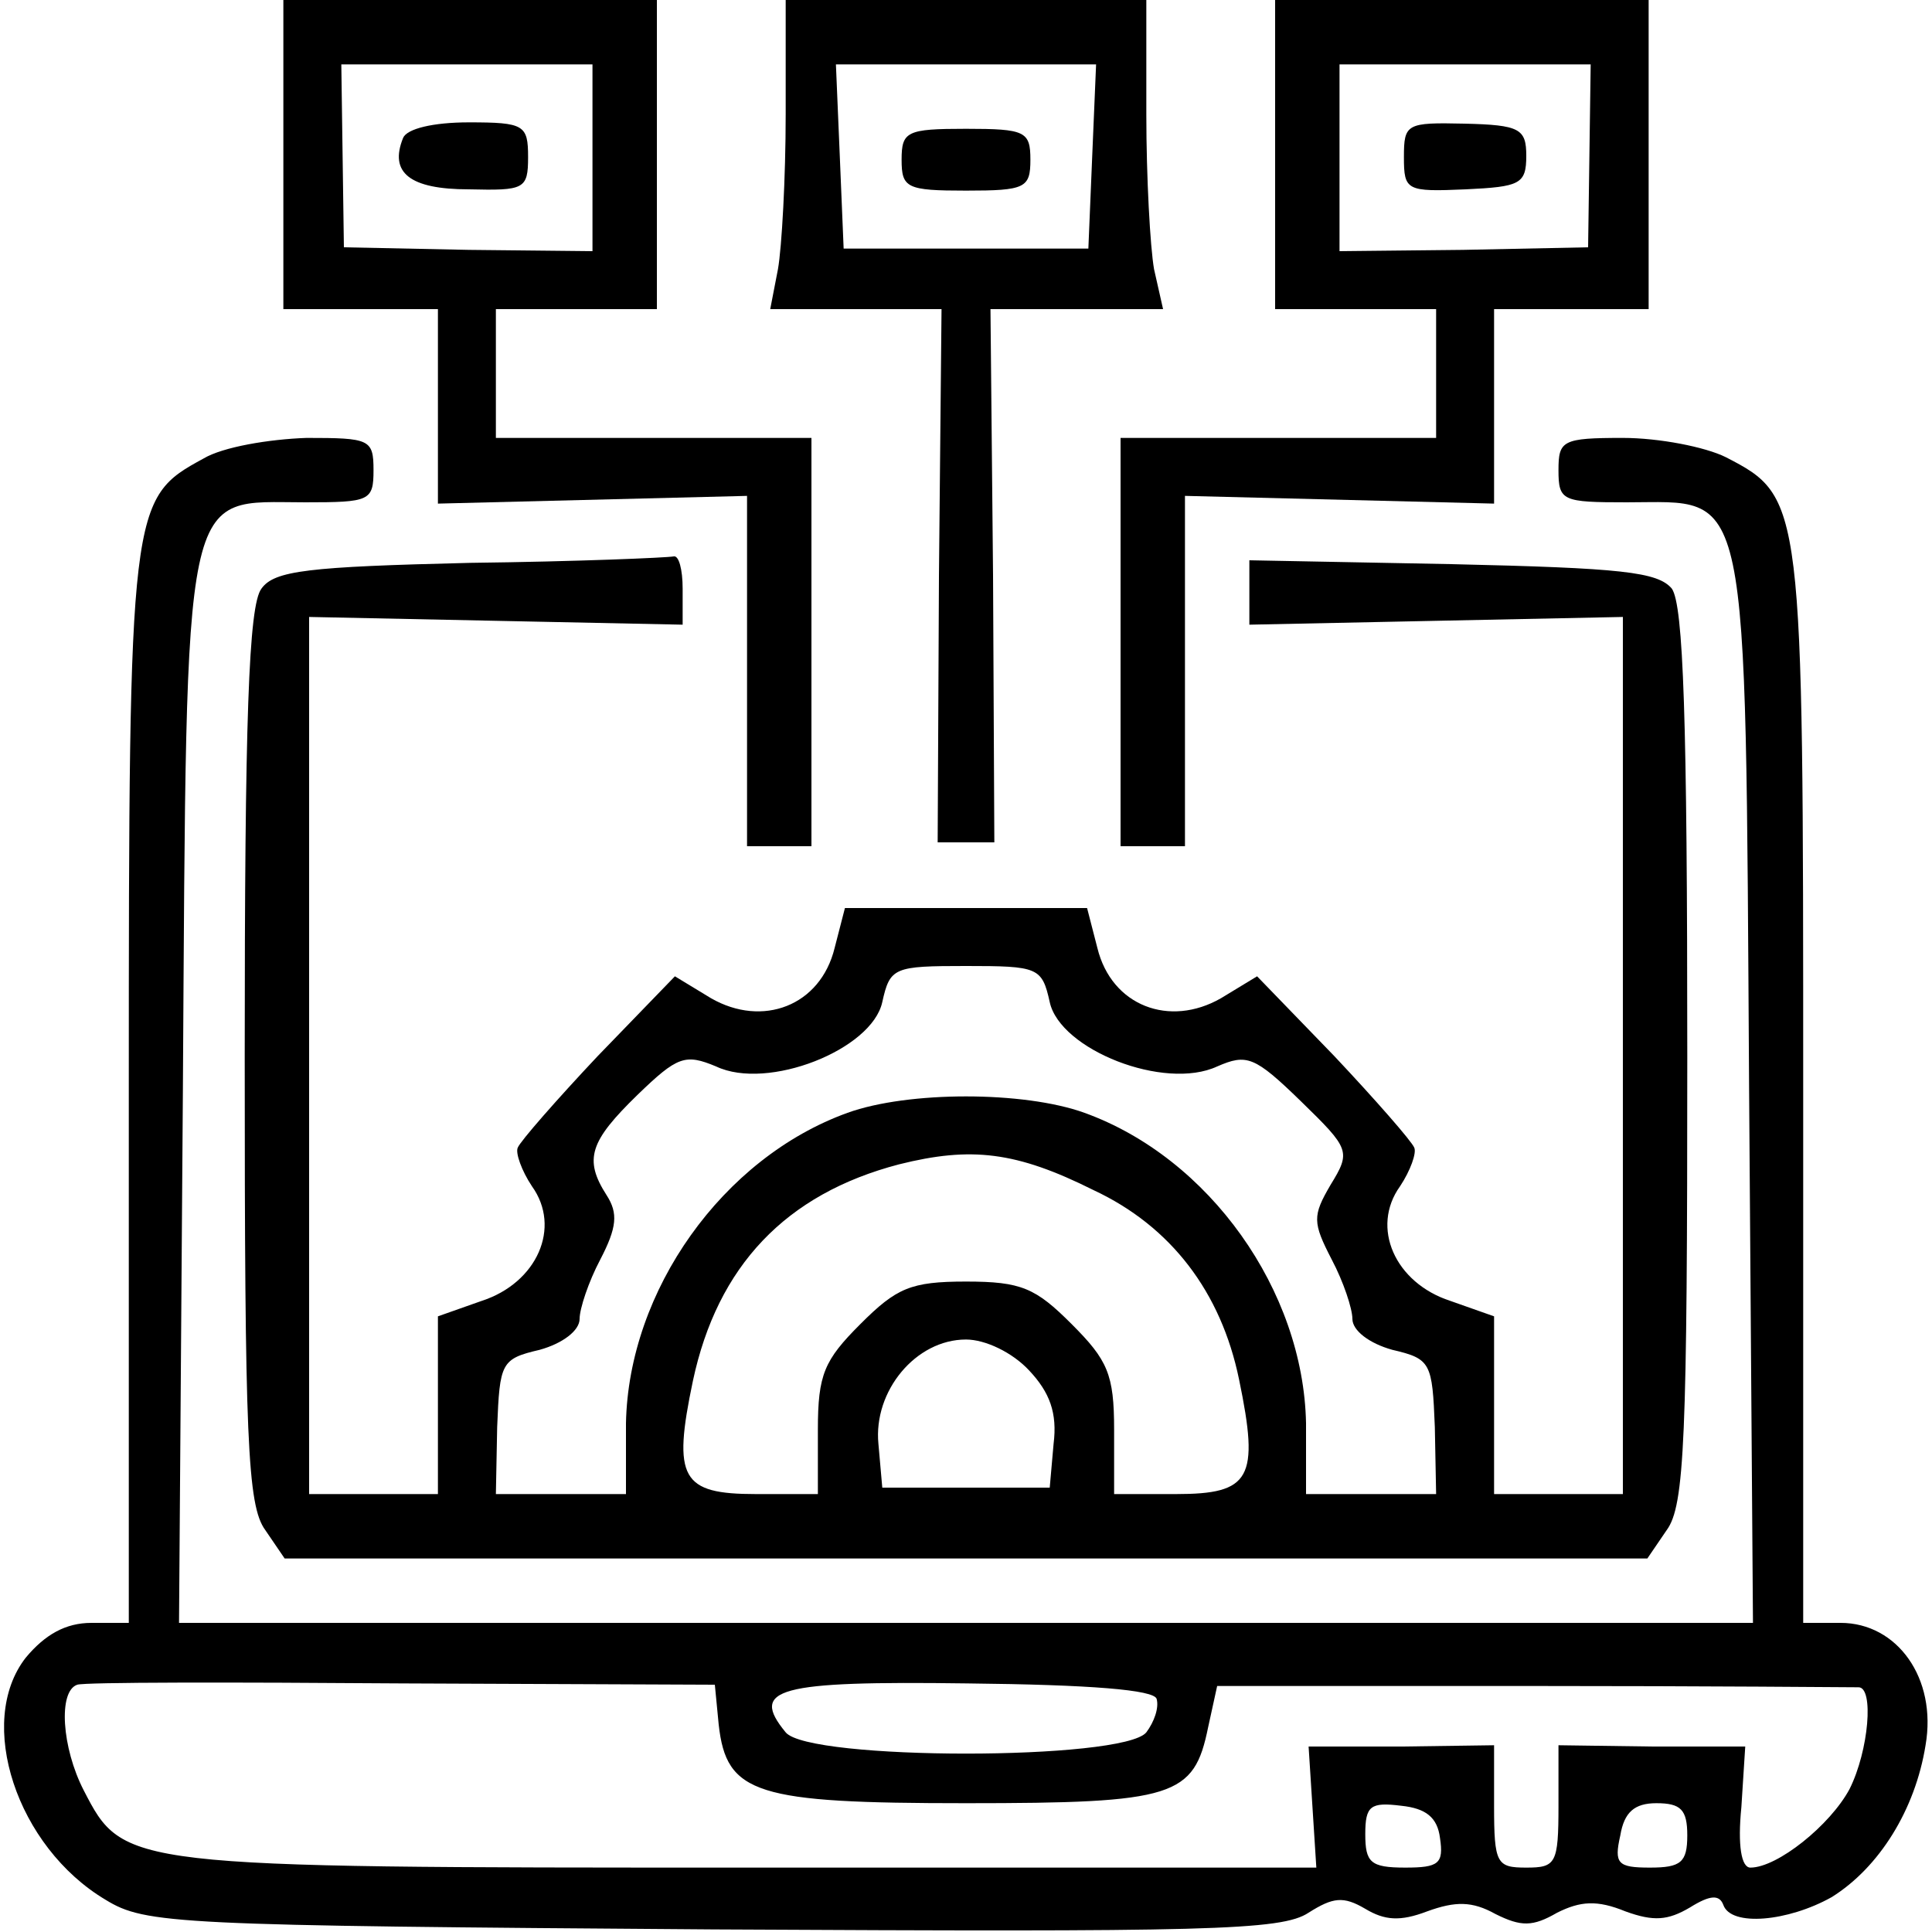
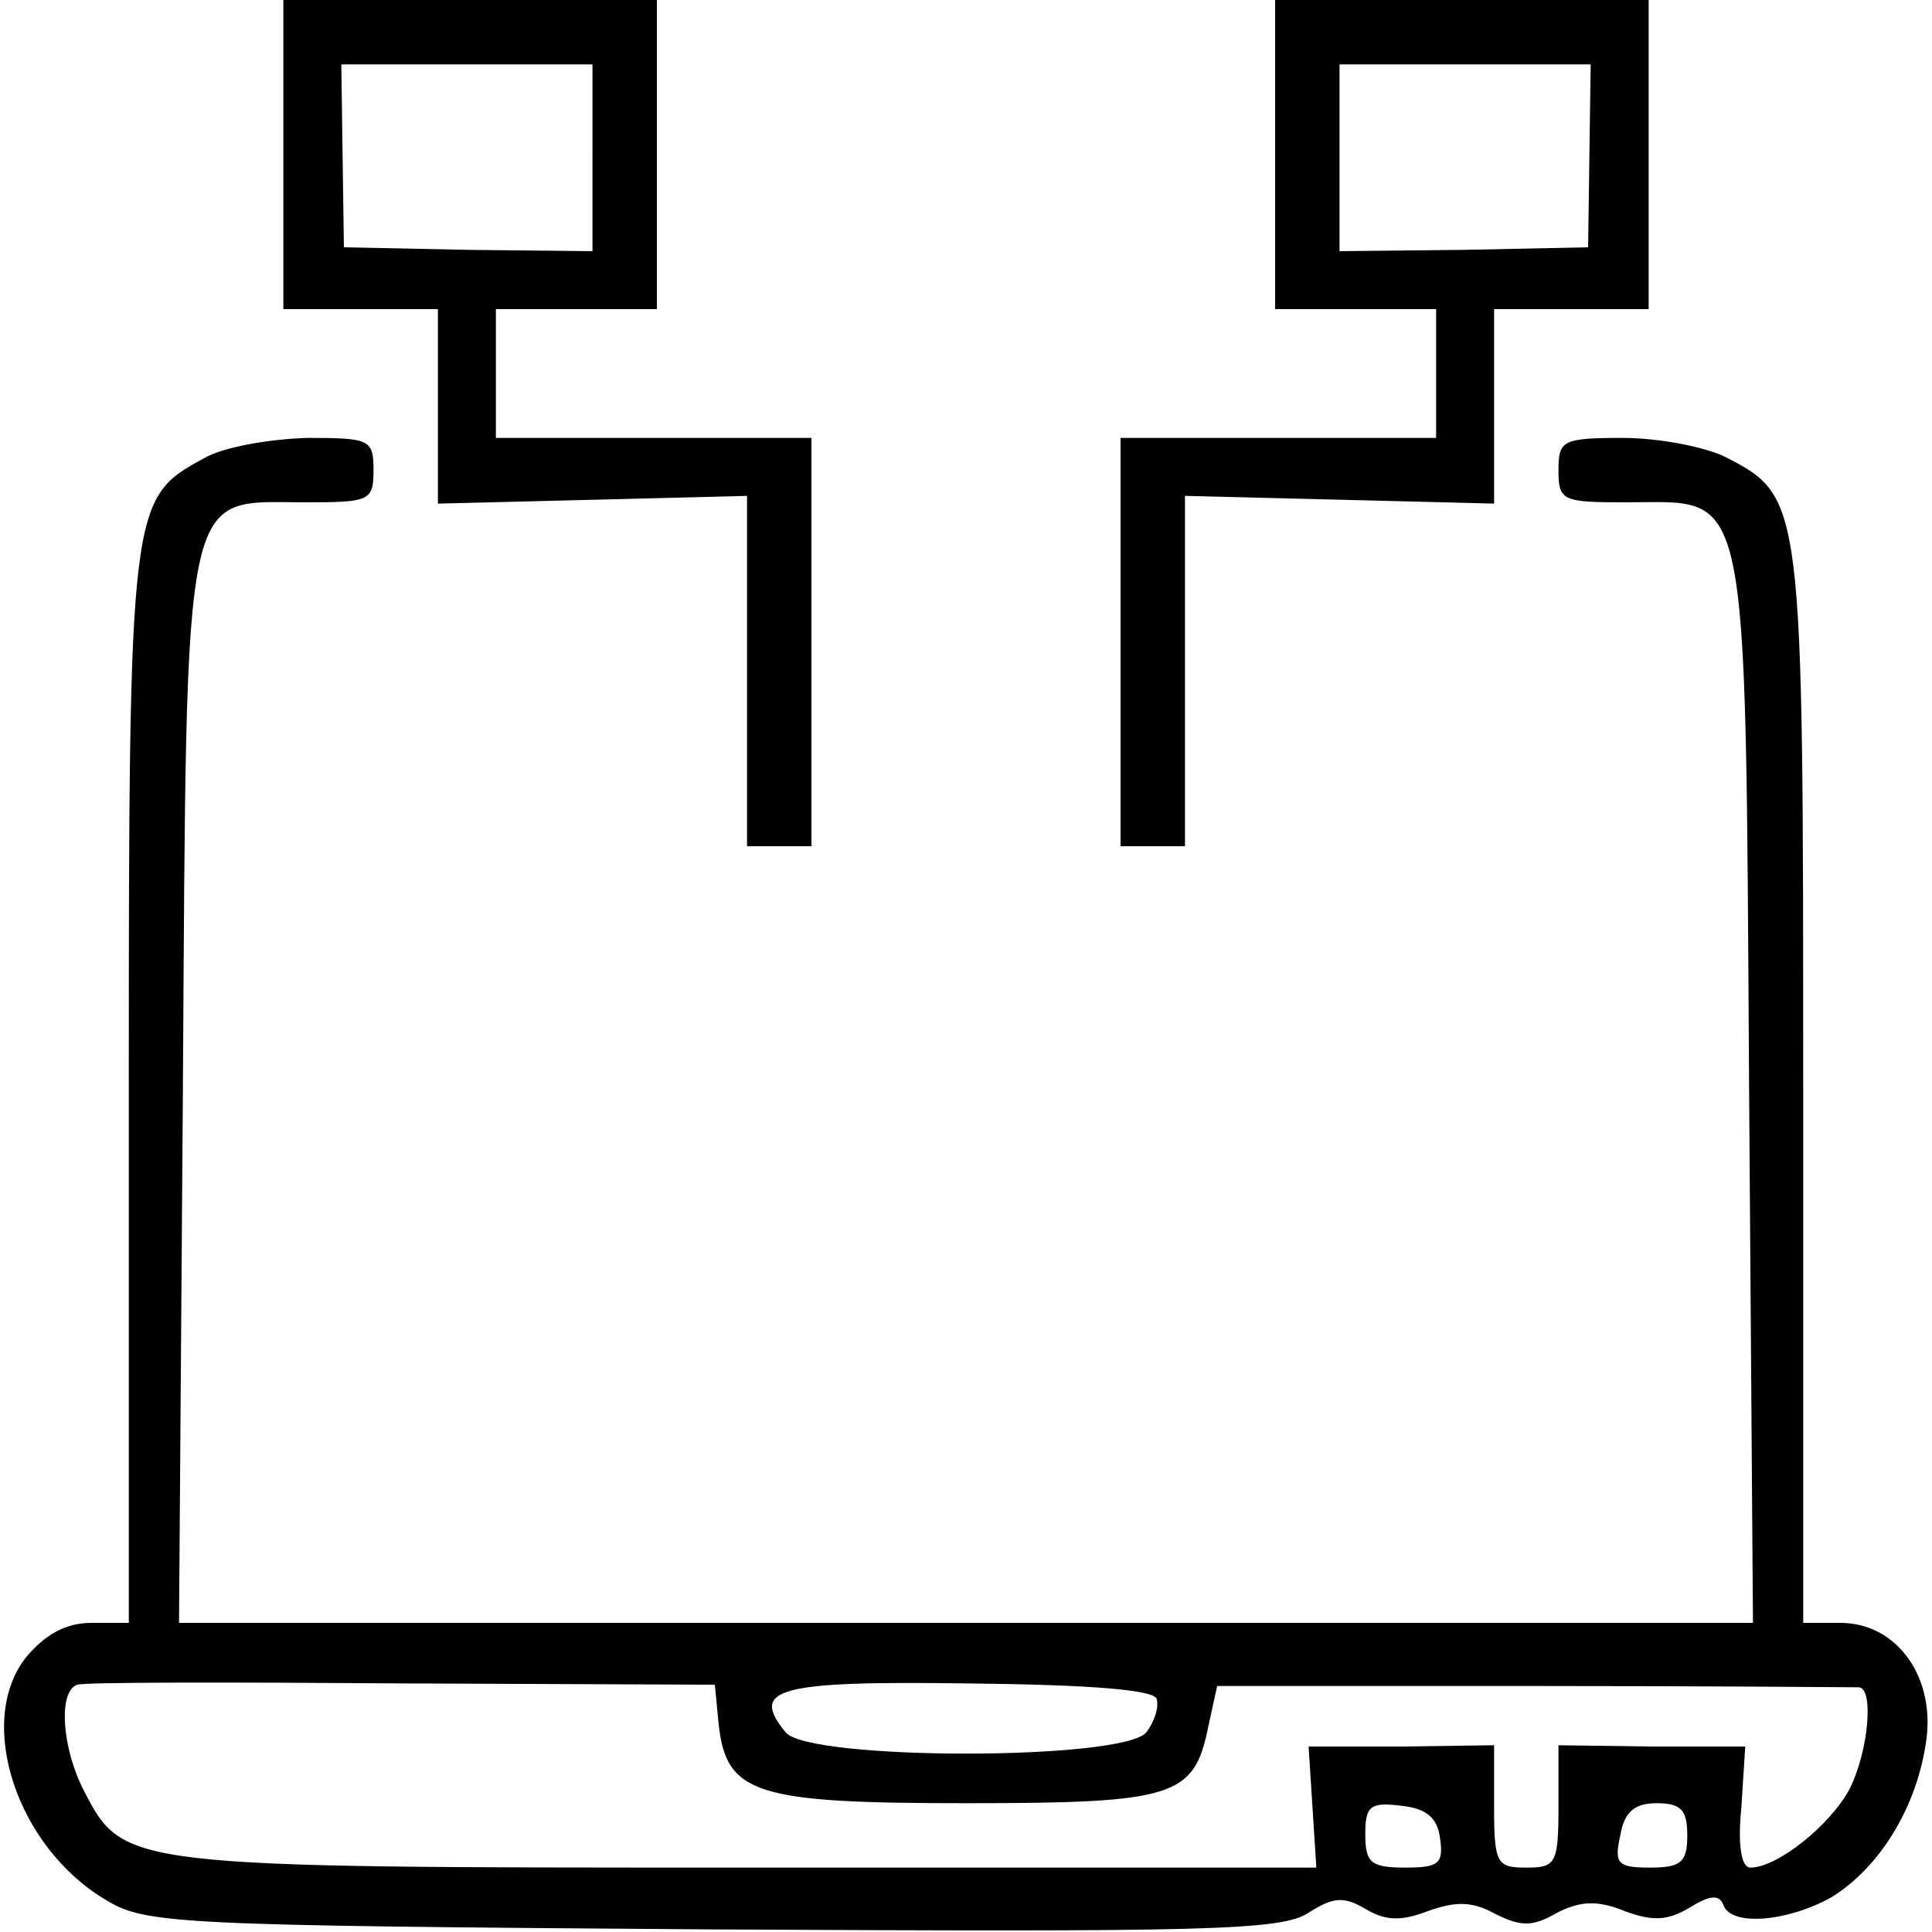
<svg xmlns="http://www.w3.org/2000/svg" version="1.0" width="150pt" height="150pt" viewBox="0 0 150 150" preserveAspectRatio="xMidYMid meet">
  <g transform="translate(0,150) scale(0.1,-0.1)" fill="#000000" stroke="none">
    <path d="M220 1380 l0 -120 60 0 60 0 0 -76 0 -75 120 3 120 3 0 -136 0 -136 25 0 25 0 0 158 0 159 -122 0 -123 0 0 50 0 50 63 0 62 0 0 120 0 120 -145 0 -145 0 0 -120z m240 -2 l0 -73 -96 1 -97 2 -1 71 -1 71 97 0 98 0 0 -72z" />
-     <path d="M313 1393 c-11 -27 5 -40 51 -40 43 -1 46 0 46 25 0 25 -3 27 -46 27 -28 0 -48 -5 -51 -12z" />
-     <path d="M610 1411 c0 -49 -3 -103 -6 -120 l-6 -31 66 0 67 0 -2 -207 -1 -207 22 0 22 0 -1 207 -2 207 67 0 67 0 -7 31 c-3 17 -6 71 -6 120 l0 89 -140 0 -140 0 0 -89z m238 -32 l-3 -72 -95 0 -95 0 -3 72 -3 71 101 0 101 0 -3 -71z" />
-     <path d="M700 1376 c0 -22 4 -24 50 -24 46 0 50 2 50 24 0 22 -4 24 -50 24 -46 0 -50 -2 -50 -24z" />
    <path d="M990 1380 l0 -120 63 0 62 0 0 -50 0 -50 -122 0 -123 0 0 -159 0 -158 25 0 25 0 0 136 0 136 120 -3 120 -3 0 75 0 76 60 0 60 0 0 120 0 120 -145 0 -145 0 0 -120z m244 -1 l-1 -71 -97 -2 -96 -1 0 73 0 72 98 0 97 0 -1 -71z" />
-     <path d="M1090 1378 c0 -26 2 -27 48 -25 42 2 47 4 47 26 0 21 -5 24 -48 25 -45 1 -47 0 -47 -26z" />
    <path d="M158 1144 c-57 -31 -58 -35 -58 -489 l0 -415 -29 0 c-20 0 -36 -9 -51 -27 -39 -50 -7 -147 62 -188 31 -19 54 -20 472 -23 383 -2 441 -1 462 13 19 12 27 13 44 3 15 -9 27 -10 48 -2 22 8 35 8 53 -2 20 -10 29 -10 48 1 18 9 31 10 53 1 22 -8 33 -7 50 3 16 10 23 10 26 2 6 -17 50 -13 84 6 37 23 65 68 73 118 9 52 -22 95 -66 95 l-29 0 0 415 c0 456 0 459 -60 490 -16 8 -52 15 -80 15 -47 0 -50 -2 -50 -25 0 -24 3 -25 53 -25 96 0 92 23 95 -456 l3 -414 -611 0 -611 0 3 414 c3 479 -1 456 95 456 50 0 53 1 53 25 0 24 -3 25 -52 25 -29 -1 -65 -7 -80 -16z m400 -983 c6 -54 29 -61 192 -61 162 0 177 5 188 59 l7 32 245 0 c135 0 248 -1 253 -1 12 0 8 -49 -7 -79 -15 -28 -56 -61 -77 -61 -7 0 -10 17 -7 47 l3 47 -72 0 -73 1 0 -47 c0 -45 -2 -48 -25 -48 -23 0 -25 3 -25 48 l0 47 -72 -1 -72 0 3 -47 3 -47 -442 0 c-484 0 -484 0 -515 60 -17 33 -20 77 -5 82 6 2 119 2 253 1 l242 -1 3 -31z m340 20 c2 -7 -2 -18 -8 -26 -18 -22 -262 -22 -280 0 -28 34 -7 40 141 38 96 -1 145 -5 147 -12z m220 -108 c3 -20 -1 -23 -27 -23 -27 0 -31 4 -31 26 0 22 4 25 28 22 19 -2 28 -9 30 -25z m192 2 c0 -21 -5 -25 -29 -25 -25 0 -28 3 -23 25 3 18 11 25 28 25 19 0 24 -5 24 -25z" />
-     <path d="M365 1063 c-126 -3 -152 -6 -162 -20 -10 -13 -13 -102 -13 -363 0 -297 2 -349 16 -368 l15 -22 529 0 529 0 15 22 c14 19 16 71 16 368 0 262 -3 350 -12 363 -11 13 -39 16 -171 19 l-157 3 0 -25 0 -25 145 3 145 3 0 -340 0 -341 -50 0 -50 0 0 69 0 69 -34 12 c-43 14 -62 57 -39 89 8 12 13 26 11 30 -2 5 -30 37 -62 71 l-60 62 -28 -17 c-40 -23 -85 -6 -96 39 l-8 31 -94 0 -94 0 -8 -31 c-11 -45 -56 -62 -96 -39 l-28 17 -60 -62 c-32 -34 -60 -66 -62 -71 -2 -4 3 -18 11 -30 23 -32 4 -75 -39 -89 l-34 -12 0 -69 0 -69 -50 0 -50 0 0 341 0 340 145 -3 145 -3 0 28 c0 15 -3 26 -7 25 -5 -1 -75 -4 -158 -5z m450 -341 c8 -37 89 -69 130 -50 23 10 29 8 65 -27 38 -37 39 -39 23 -65 -14 -24 -14 -29 1 -58 9 -17 16 -38 16 -46 0 -9 13 -19 31 -24 30 -7 31 -10 33 -60 l1 -52 -50 0 -51 0 0 55 c-2 103 -75 206 -172 241 -47 17 -137 17 -184 0 -97 -35 -170 -138 -172 -241 l0 -55 -51 0 -50 0 1 52 c2 50 3 53 33 60 18 5 31 15 31 24 0 8 7 29 16 46 13 25 14 36 5 50 -18 28 -13 42 24 78 31 30 37 32 61 22 40 -19 121 13 129 50 6 27 9 28 65 28 56 0 59 -1 65 -28z m34 -146 c60 -28 99 -79 113 -147 16 -77 9 -89 -49 -89 l-48 0 0 50 c0 43 -5 54 -33 82 -28 28 -39 33 -82 33 -43 0 -54 -5 -82 -33 -28 -28 -33 -39 -33 -82 l0 -50 -48 0 c-58 0 -65 12 -49 88 19 89 72 145 160 168 56 14 91 10 151 -20z m-50 -140 c16 -17 22 -33 19 -57 l-3 -34 -65 0 -65 0 -3 34 c-4 41 29 81 68 81 15 0 36 -10 49 -24z" />
  </g>
</svg>